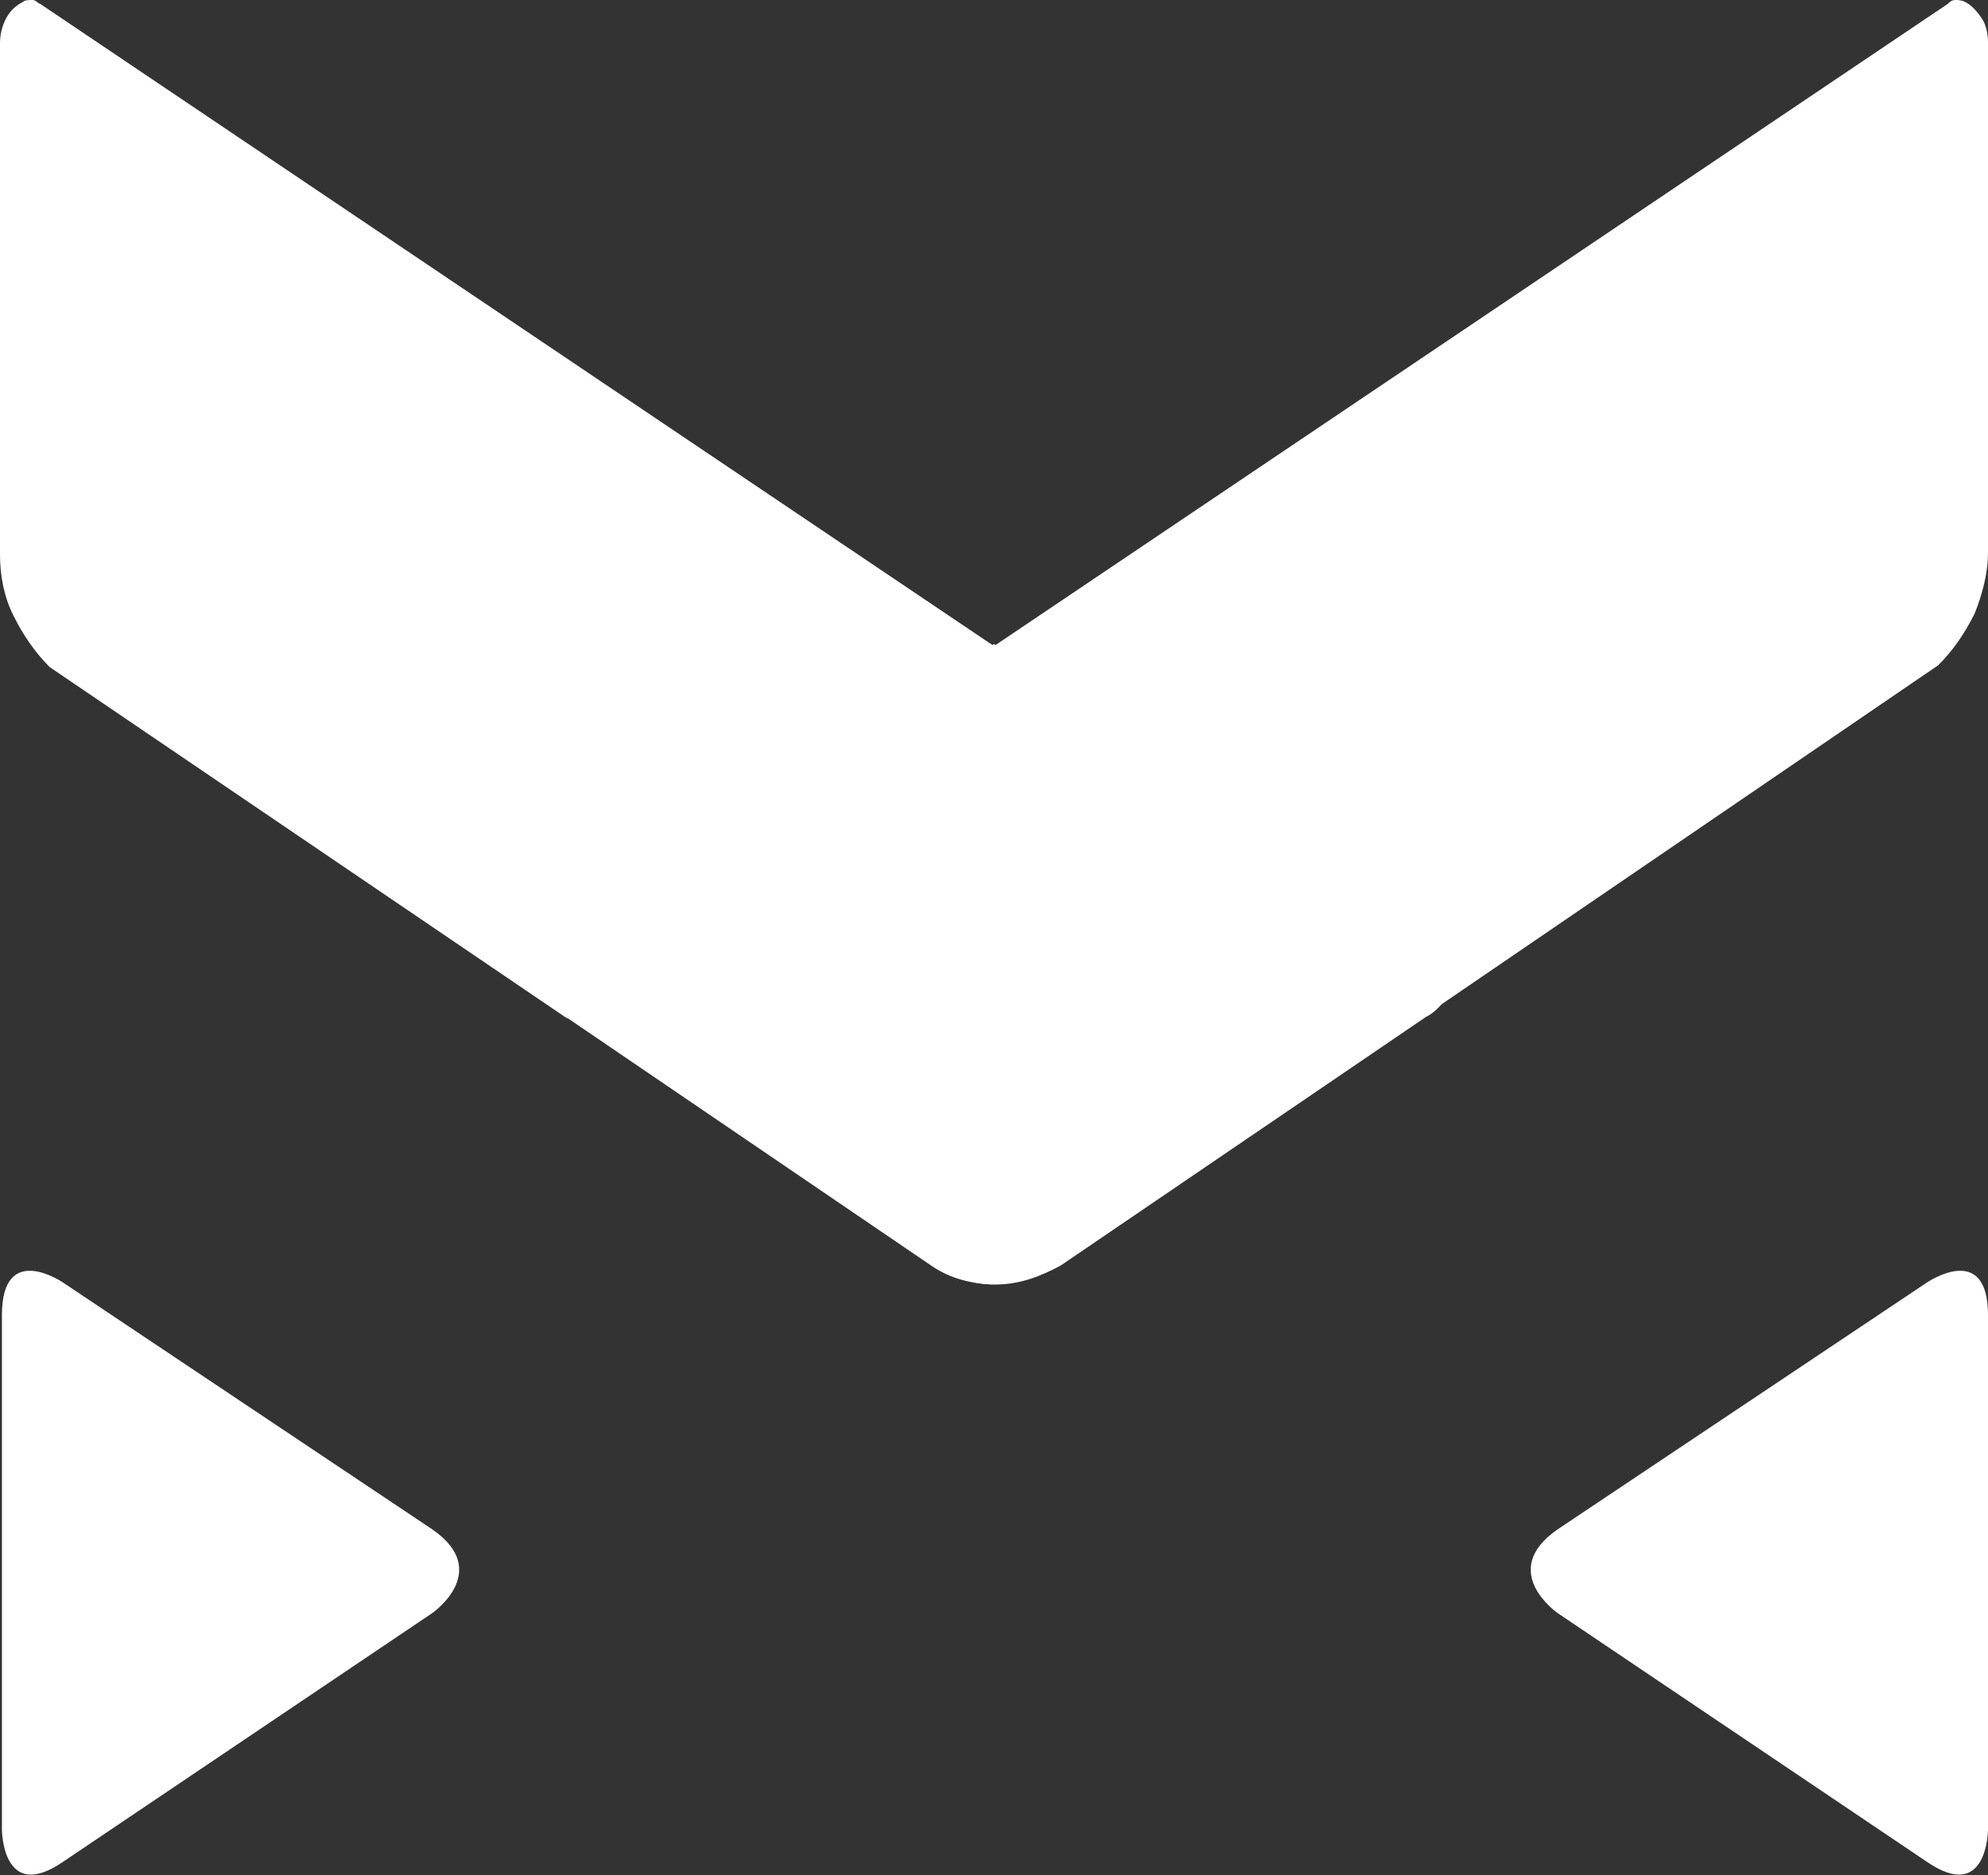
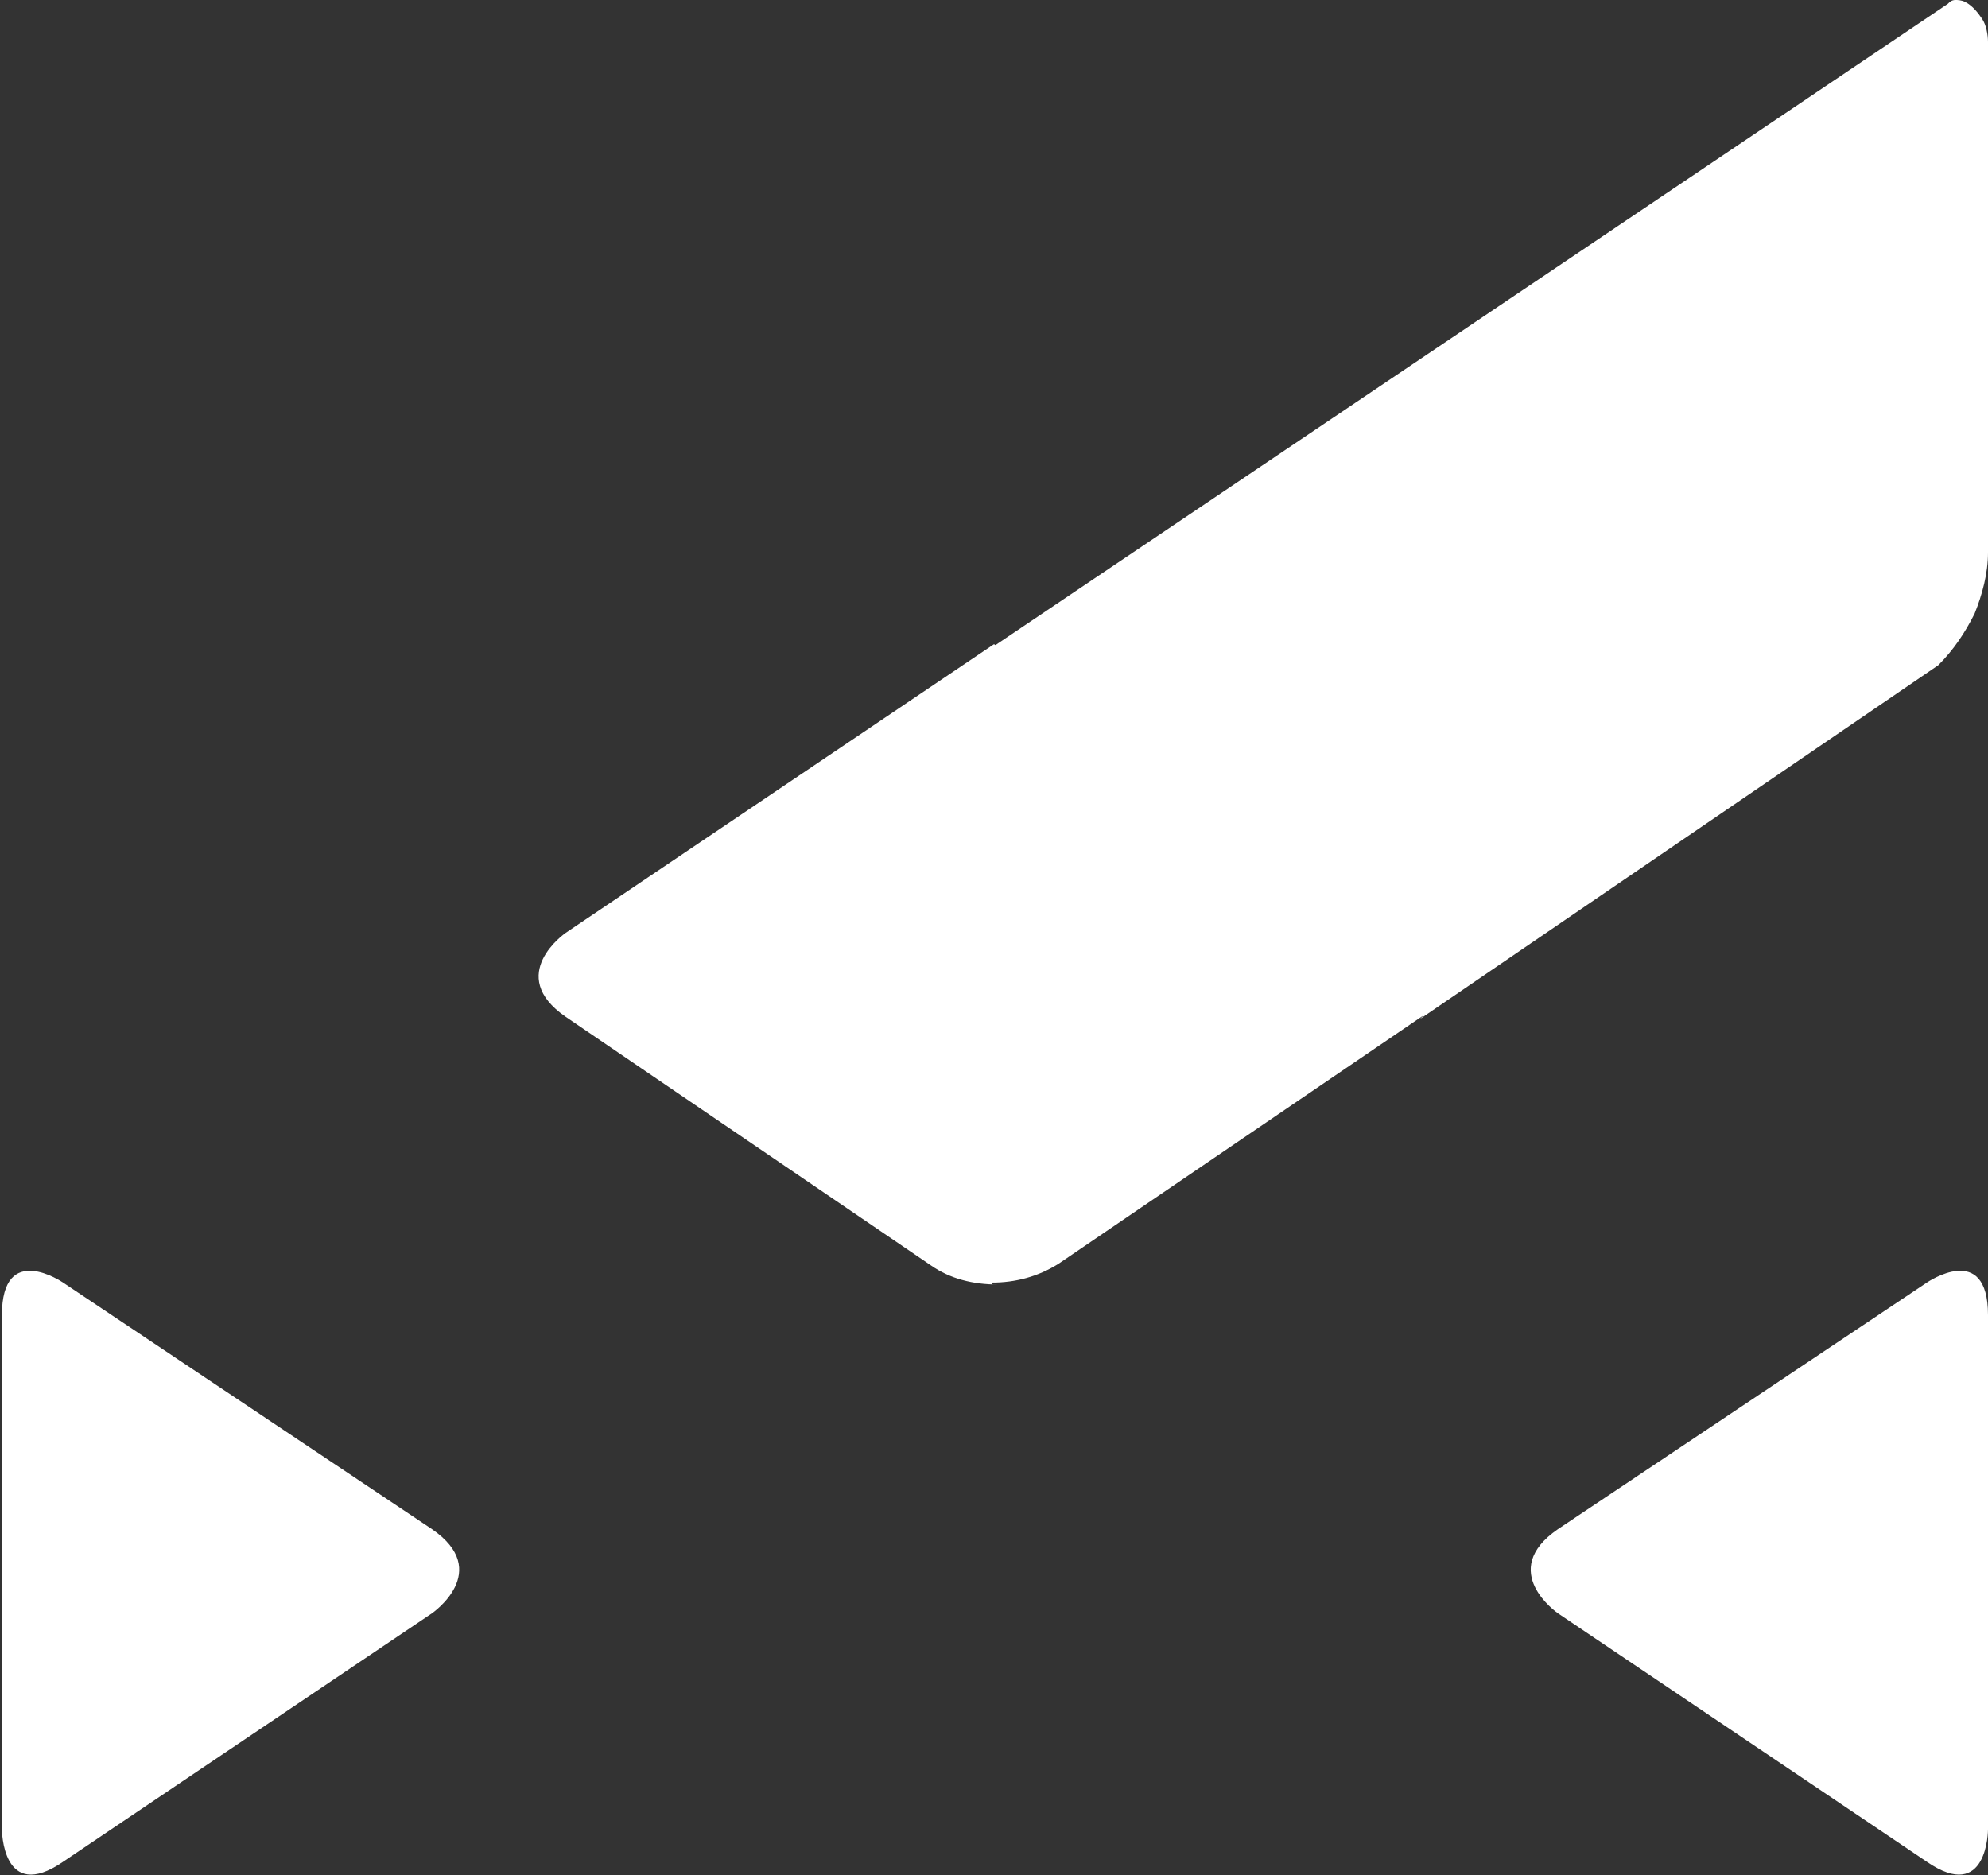
<svg xmlns="http://www.w3.org/2000/svg" version="1.1" id="Layer_1" x="0px" y="0px" viewBox="0 0 104 98.1" style="enable-background:new 0 0 104 98.1;" xml:space="preserve">
  <rect x="0" y="0" width="104" height="98.1" fill="#333333" stroke="none" />
  <style type="text/css">
  .st0{fill:#FFFFFF;}
 </style>
  <g>
    <path class="st0" d="M101.4,34.8c0.8-0.8,1.4-1.7,1.9-2.7c0.4-1,0.7-2.1,0.7-3.2V2.2c0-0.4-0.1-0.9-0.3-1.2s-0.5-0.7-0.9-0.9   C102.6,0,102.4,0,102.3,0c-0.2,0-0.3,0.1-0.4,0.2L52,33.8l23.2,15.9c0.2,0.5,0.4,1.1,0.5,1.6c-0.4,0.7-0.8,1.4-1.4,2L101.4,34.8">
  </path>
-     <path class="st0" d="M2.6,34.9c-0.8-0.8-1.4-1.7-1.9-2.7C0.2,31.2,0,30.1,0,29V2.3C0,1.8,0.1,1.4,0.3,1c0.2-0.4,0.5-0.7,0.9-0.9   c0.1-0.1,0.3-0.1,0.5-0.1S2,0.2,2.1,0.2l49.9,33.6l-23.2,16c-0.2,0.5-0.4,1.1-0.5,1.6c0.4,0.7,0.9,1.3,1.4,1.9L2.6,34.9z">
-   </path>
    <path class="st0" d="M3.3,67.1c0,0-3.2-2.2-3.2,1.7v26.9c0,0,0,3.9,3.2,1.7l19.3-13c0,0,3.2-2.2,0-4.4L3.3,67.1L3.3,67.1z">
  </path>
    <path class="st0" d="M100.8,67.1c0,0,3.2-2.2,3.2,1.7v26.9c0,0,0,3.9-3.2,1.7l-19.3-13c0,0-3.2-2.2,0-4.4L100.8,67.1L100.8,67.1z">
  </path>
    <path class="st0" d="M51.9,67.1c1.2,0,2.4-0.3,3.5-1l19.1-13c3.2-2.2,0-4.4,0-4.4L52,33.7L29.6,48.8c0,0-3.2,2.2,0,4.4l19.1,13   c1,0.7,2.2,1,3.5,1H51.9">
  </path>
-     <path class="st0" d="M52.1,67.2H52c-1.1,0-2.3-0.4-3.2-1l-19.1-13c-0.4-0.2-0.7-0.5-1-0.9c-0.2-0.4-0.4-0.8-0.4-1.2   c0.1-0.5,0.2-0.9,0.5-1.3c0.2-0.4,0.6-0.7,1-1L52,33.7l22.5,15.1c0.4,0.3,0.7,0.6,1,1c0.2,0.4,0.4,0.8,0.5,1.3   c0,0.4-0.2,0.9-0.4,1.2c-0.3,0.4-0.6,0.7-1,0.9l-19.1,13C54.4,66.8,53.3,67.2,52.1,67.2">
-   </path>
  </g>
</svg>